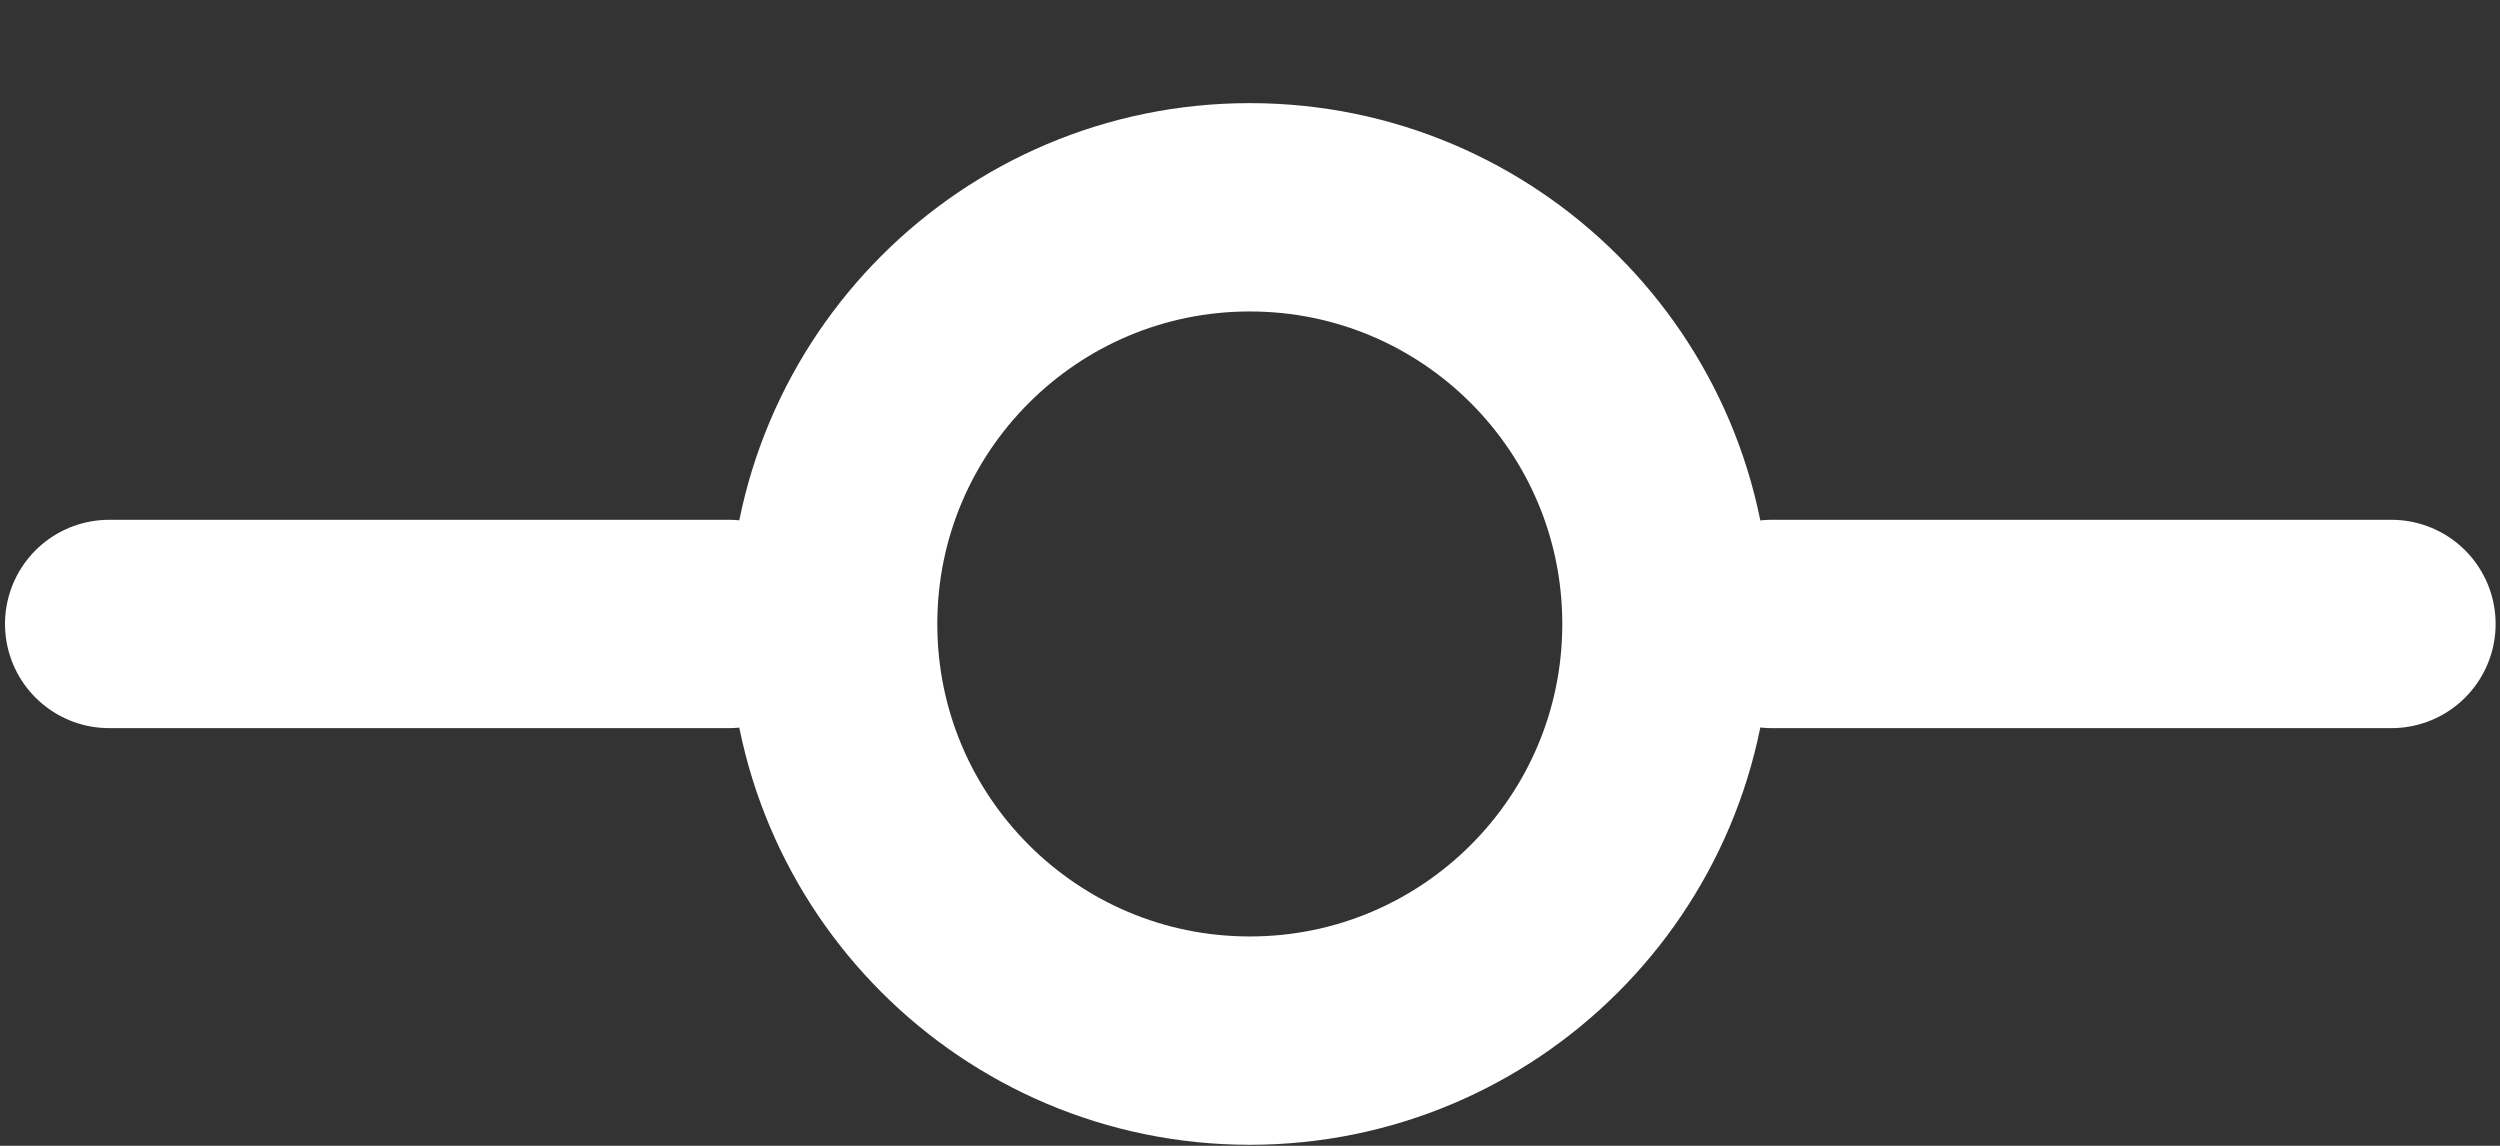
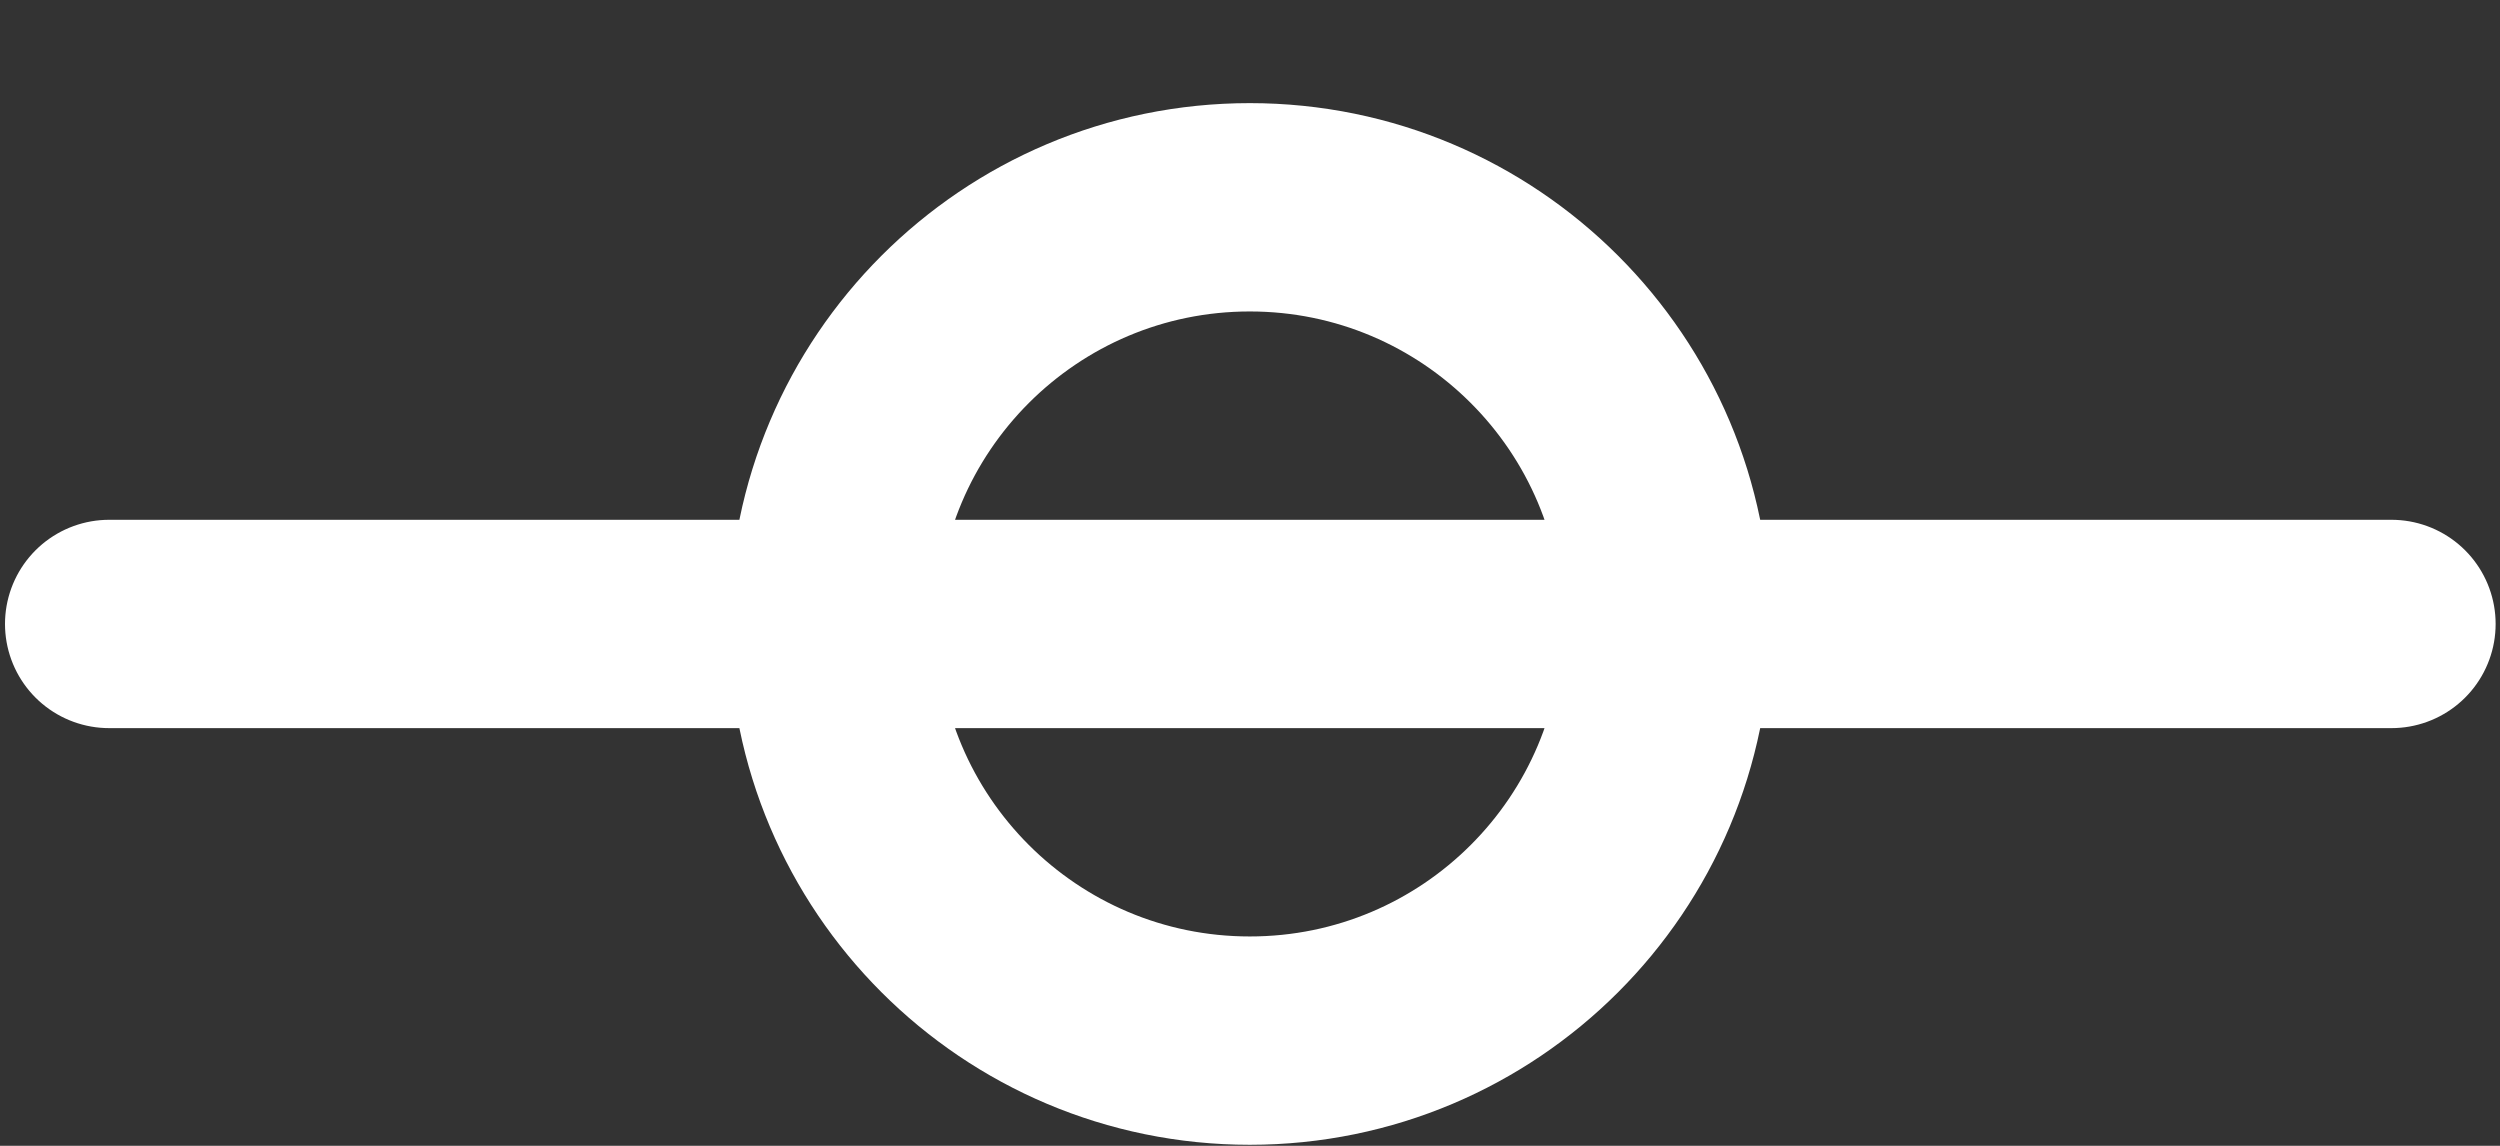
<svg xmlns="http://www.w3.org/2000/svg" width="24" height="11" viewBox="0 0 24 11" fill="none">
  <rect x="0" y="0" width="24" height="11" fill="#333333" stroke="none" />
-   <path d="M1.048 5.99H6.998M17.008 5.99H22.958M15.998 5.99C15.998 8.2 14.207 9.99 11.998 9.99C9.789 9.99 7.998 8.2 7.998 5.99C7.998 3.781 9.789 1.99 11.998 1.99C14.207 1.99 15.998 3.781 15.998 5.99Z" stroke="white" stroke-width="2" stroke-linecap="round" stroke-linejoin="round" />
+   <path d="M1.048 5.99H6.998H22.958M15.998 5.99C15.998 8.2 14.207 9.99 11.998 9.99C9.789 9.99 7.998 8.2 7.998 5.99C7.998 3.781 9.789 1.99 11.998 1.99C14.207 1.99 15.998 3.781 15.998 5.99Z" stroke="white" stroke-width="2" stroke-linecap="round" stroke-linejoin="round" />
</svg>